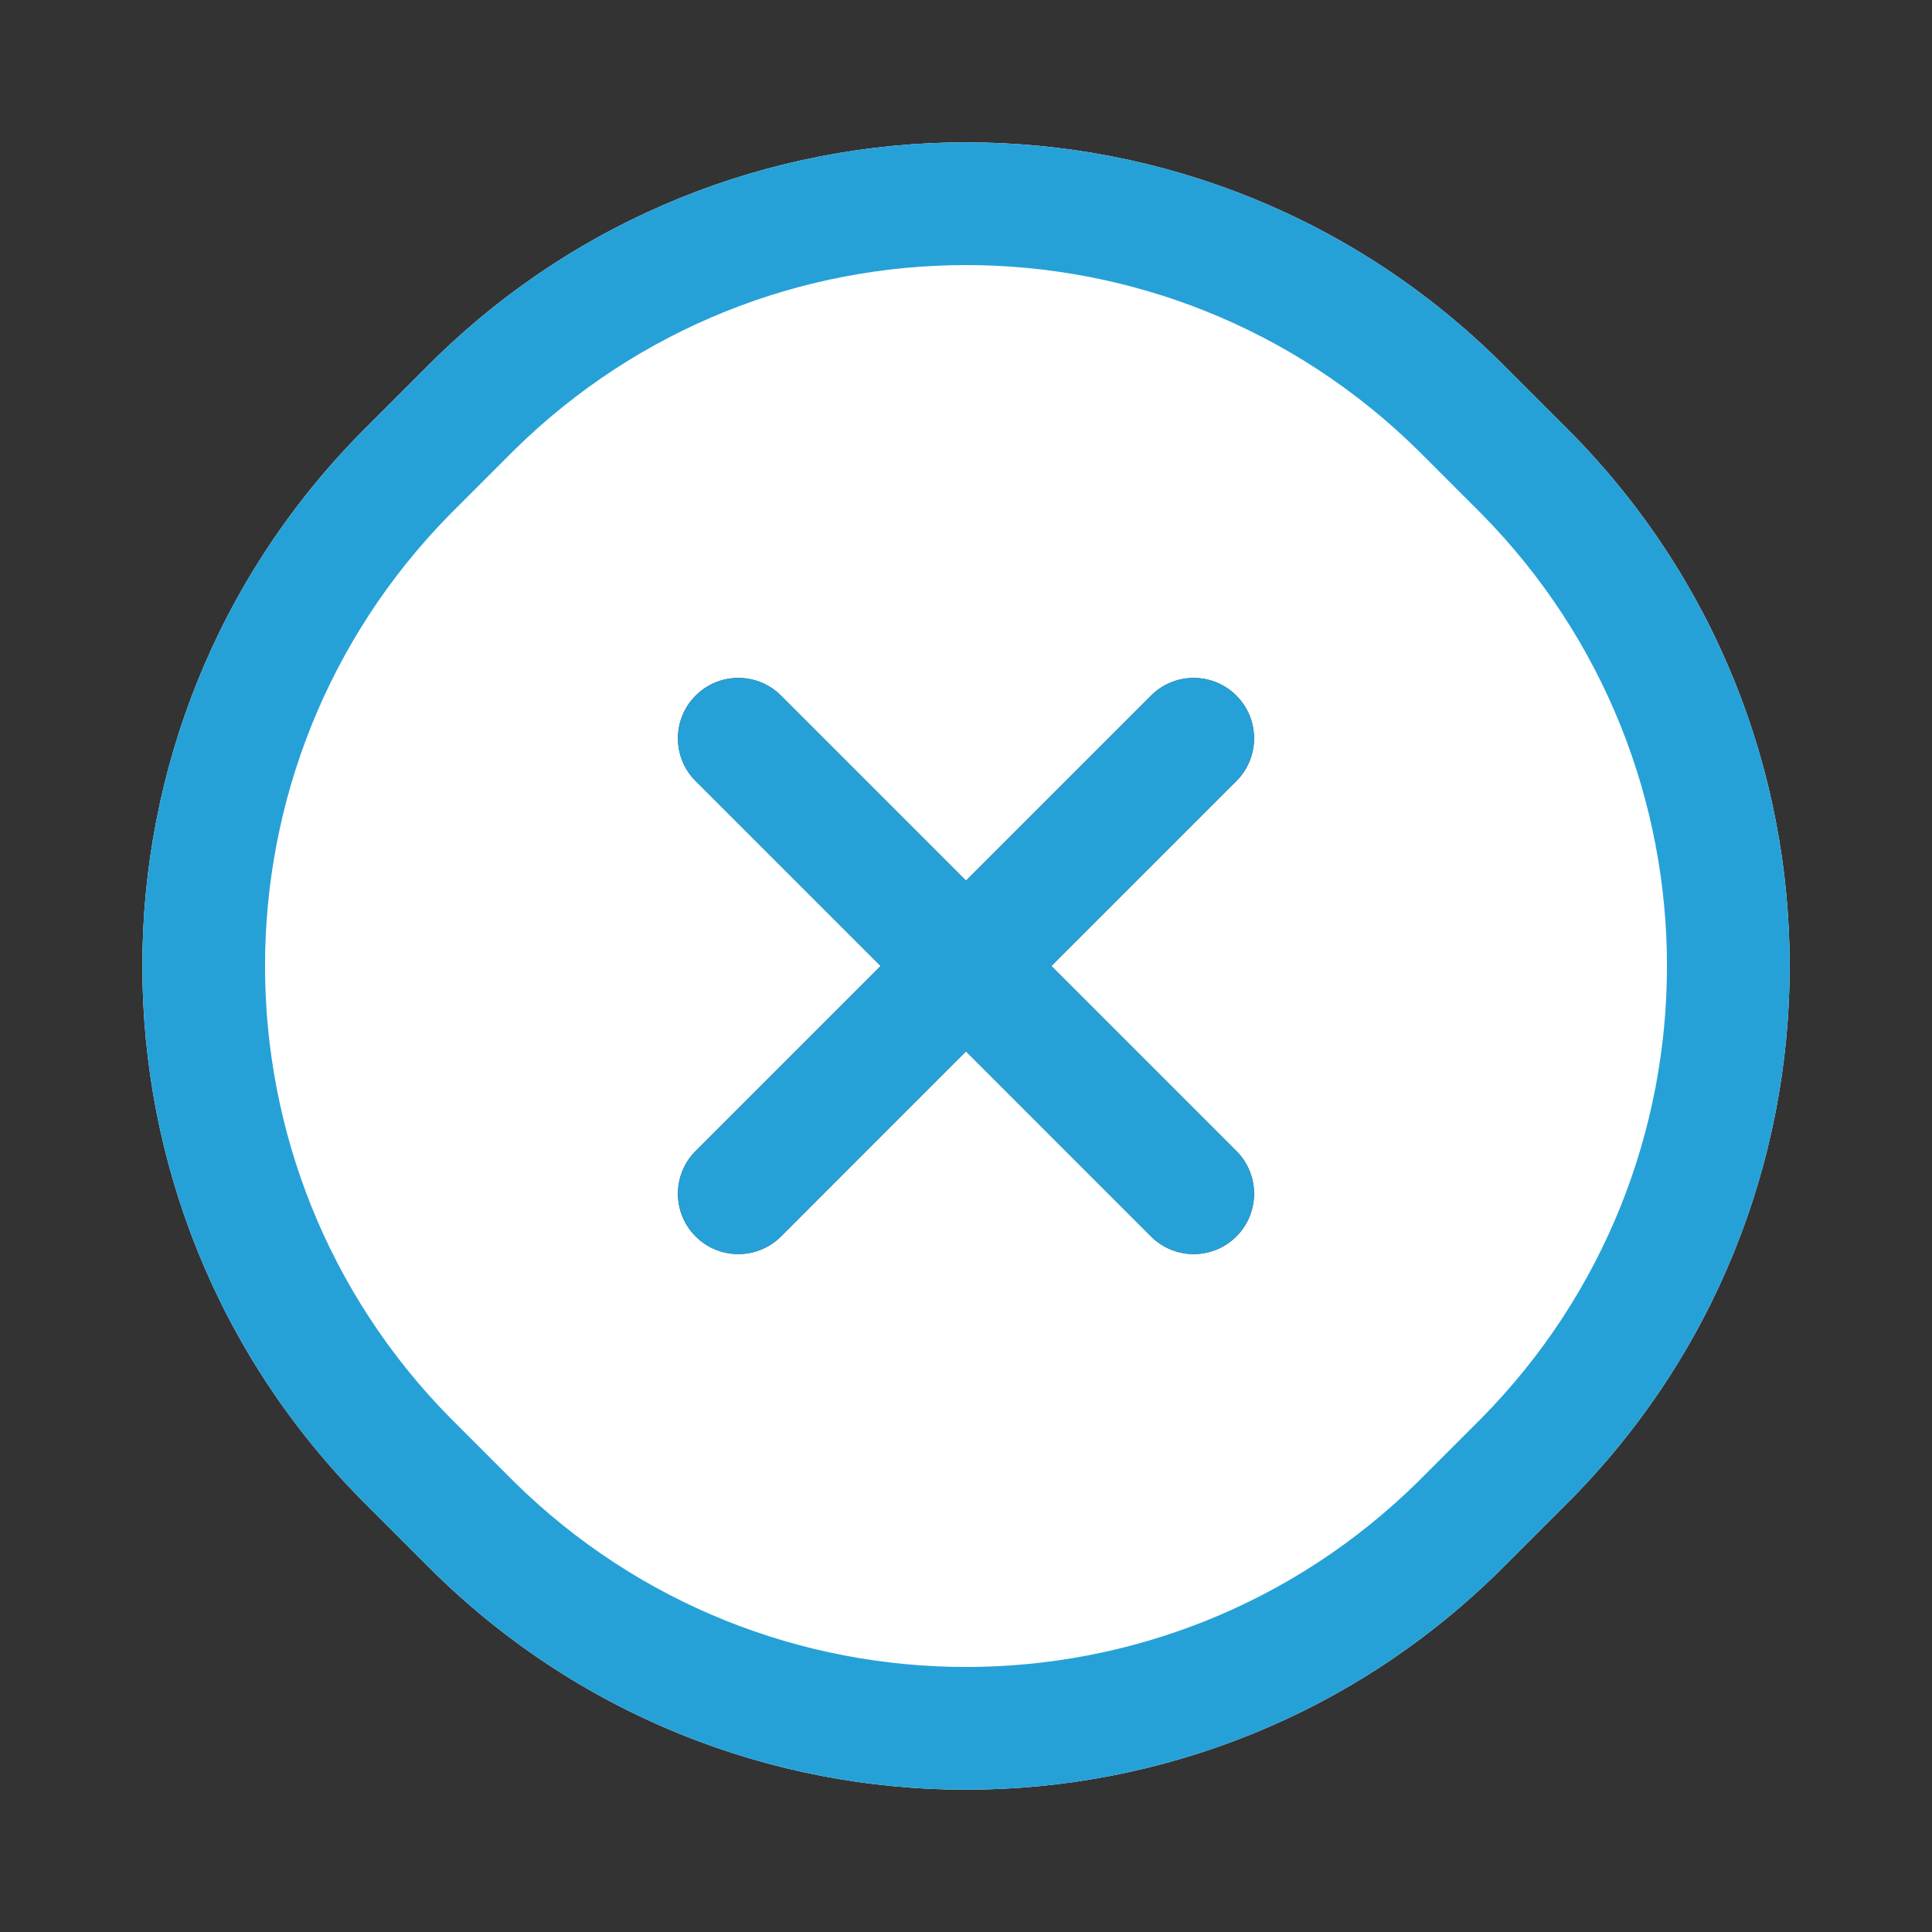
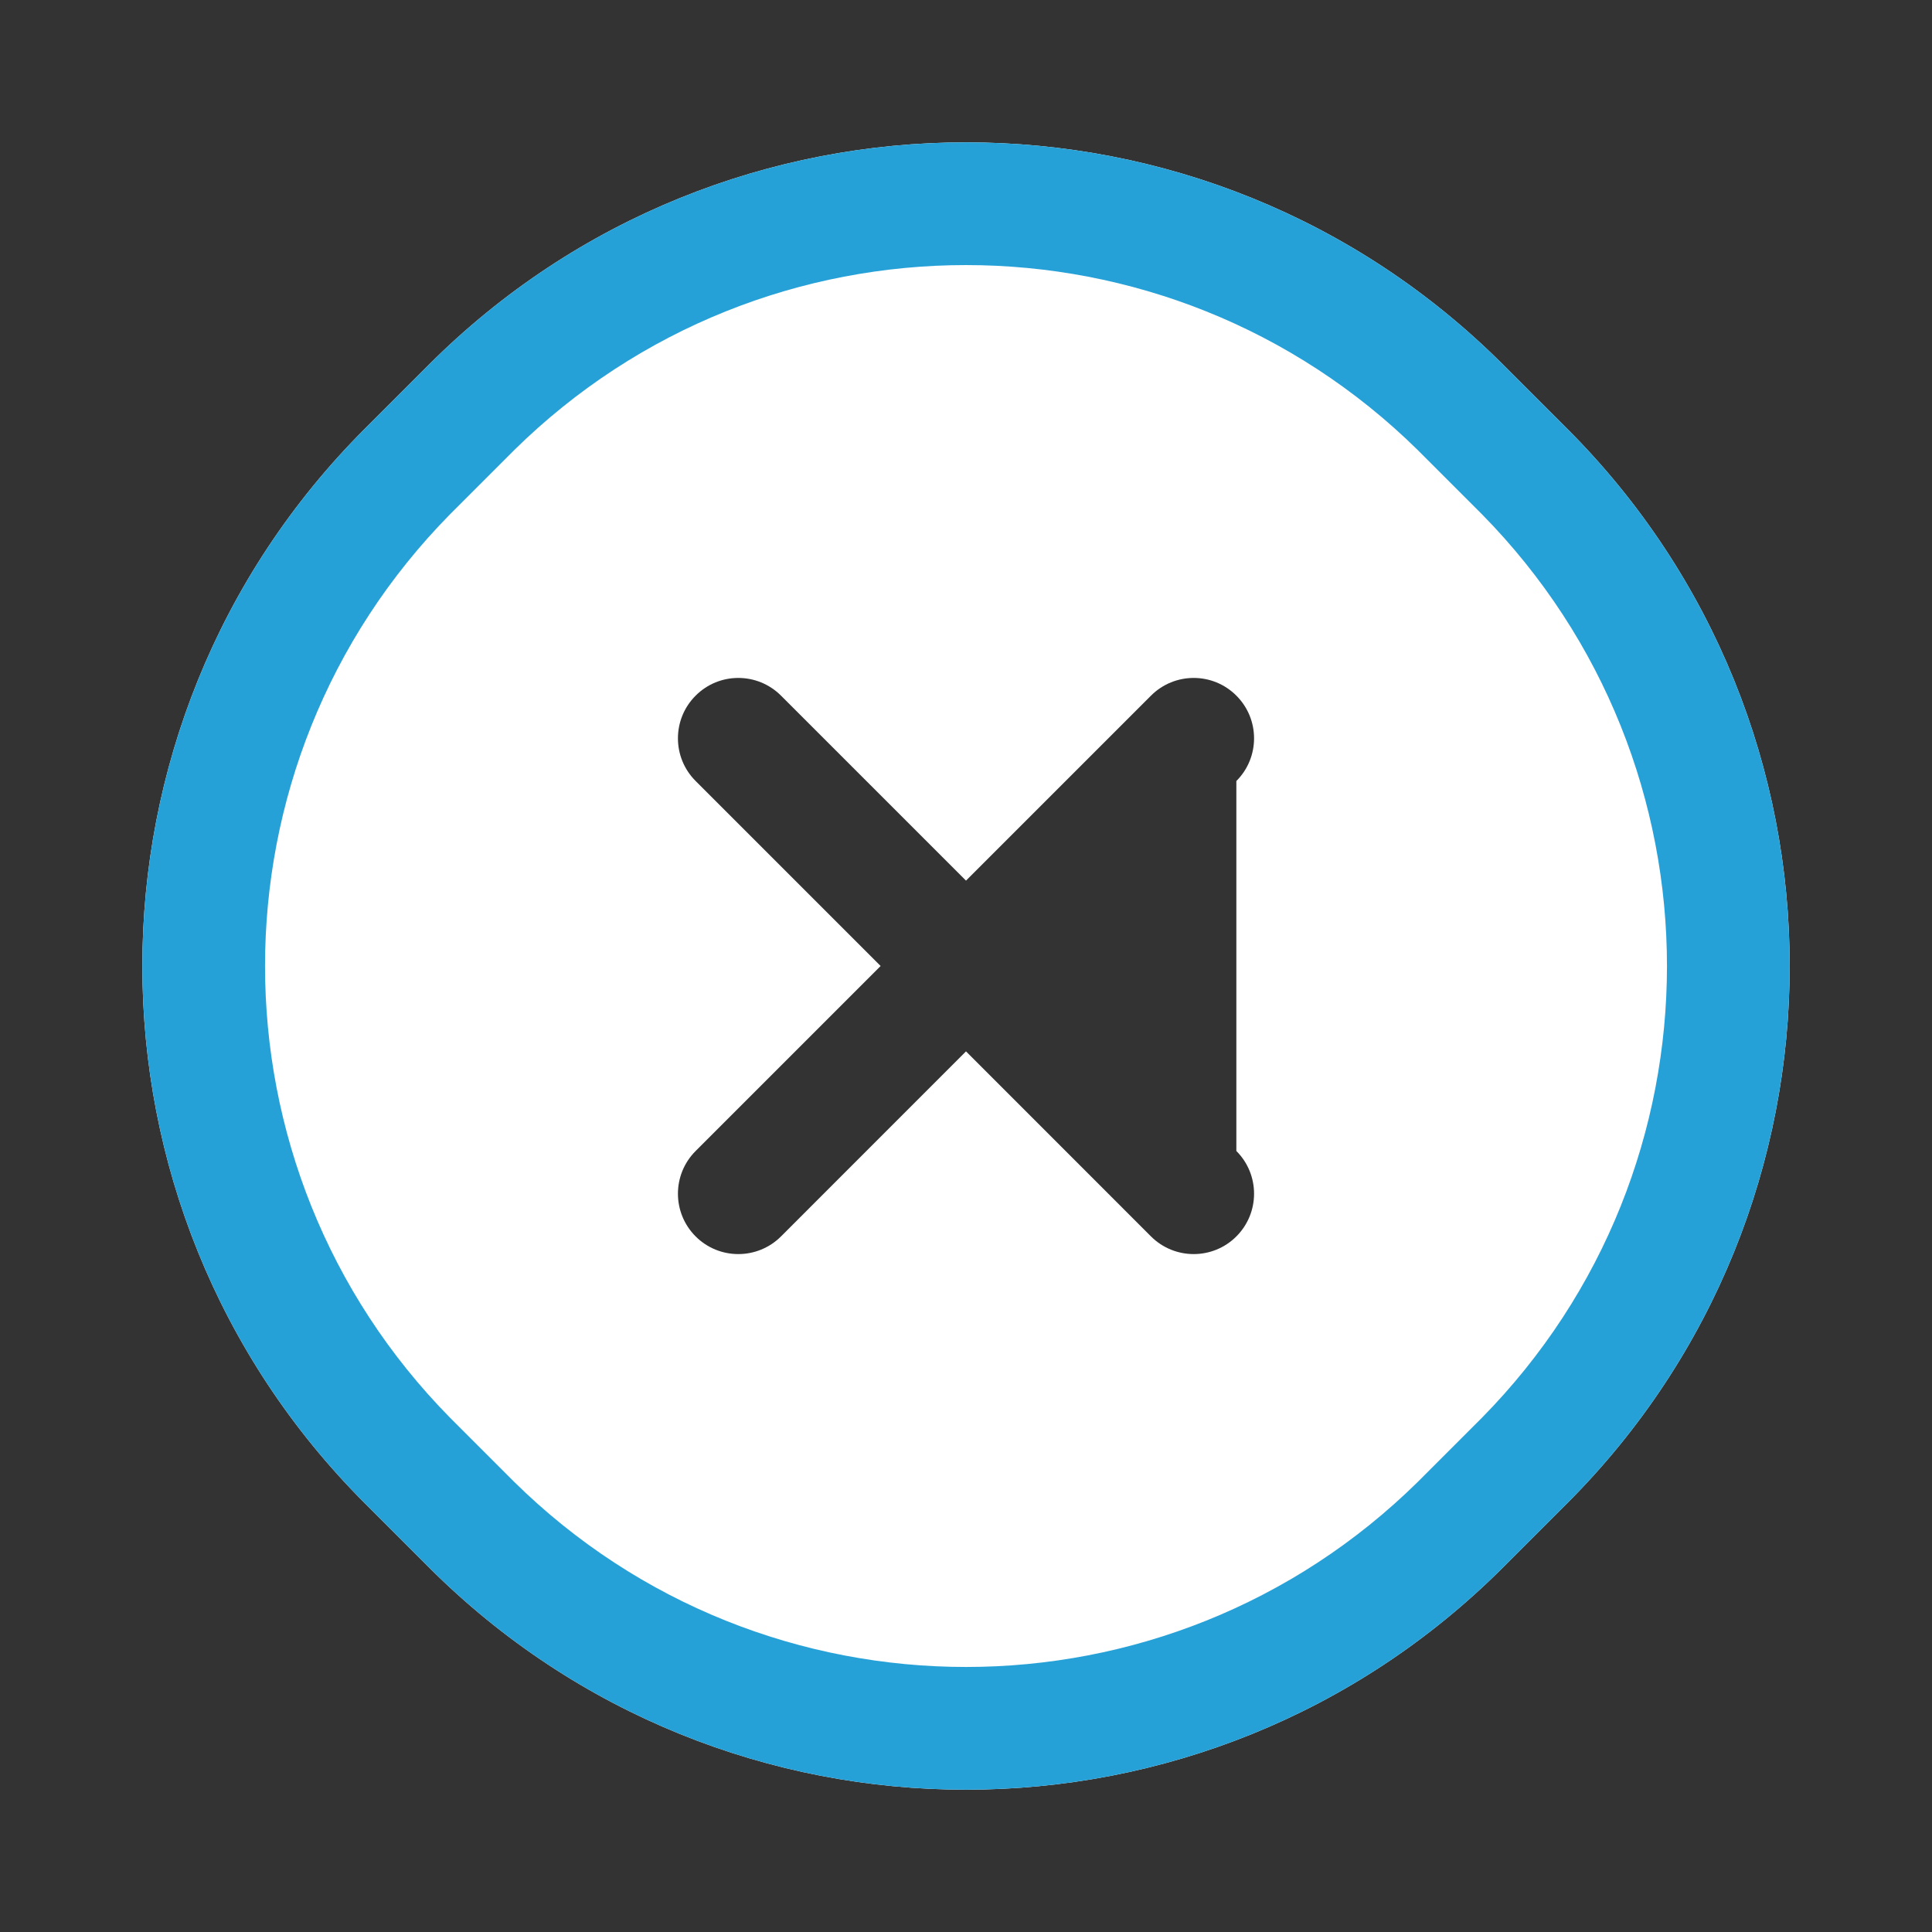
<svg xmlns="http://www.w3.org/2000/svg" width="32" height="32" viewBox="0 0 32 32" fill="none">
  <rect x="0" y="0" width="32" height="32" fill="#333333" stroke="none" />
-   <path fill-rule="evenodd" clip-rule="evenodd" d="M24.9 6.044L25.956 7.1C30.872 12.015 30.872 19.985 25.956 24.9L24.9 25.956C19.985 30.872 12.015 30.872 7.1 25.956L6.044 24.9C1.129 19.985 1.129 12.015 6.044 7.1L7.1 6.044C12.015 1.129 19.985 1.129 24.9 6.044ZM16 17.414L19.064 20.479C19.455 20.869 20.088 20.869 20.478 20.479C20.869 20.088 20.869 19.455 20.478 19.064L17.414 16L20.478 12.936C20.869 12.546 20.869 11.912 20.478 11.522C20.088 11.131 19.455 11.131 19.064 11.522L16 14.586L12.936 11.522C12.545 11.131 11.912 11.131 11.522 11.522C11.131 11.912 11.131 12.546 11.522 12.936L14.586 16L11.522 19.064C11.131 19.455 11.131 20.088 11.522 20.479C11.912 20.869 12.545 20.869 12.936 20.479L16 17.414Z" fill="white" />
+   <path fill-rule="evenodd" clip-rule="evenodd" d="M24.9 6.044L25.956 7.1C30.872 12.015 30.872 19.985 25.956 24.9L24.9 25.956C19.985 30.872 12.015 30.872 7.1 25.956L6.044 24.9C1.129 19.985 1.129 12.015 6.044 7.1L7.1 6.044C12.015 1.129 19.985 1.129 24.9 6.044ZM16 17.414L19.064 20.479C19.455 20.869 20.088 20.869 20.478 20.479C20.869 20.088 20.869 19.455 20.478 19.064L20.478 12.936C20.869 12.546 20.869 11.912 20.478 11.522C20.088 11.131 19.455 11.131 19.064 11.522L16 14.586L12.936 11.522C12.545 11.131 11.912 11.131 11.522 11.522C11.131 11.912 11.131 12.546 11.522 12.936L14.586 16L11.522 19.064C11.131 19.455 11.131 20.088 11.522 20.479C11.912 20.869 12.545 20.869 12.936 20.479L16 17.414Z" fill="white" />
  <path fill-rule="evenodd" clip-rule="evenodd" d="M24.9 6.044L25.956 7.1C30.872 12.015 30.872 19.985 25.956 24.9L24.9 25.956C19.985 30.872 12.015 30.872 7.1 25.956L6.044 24.9C1.129 19.985 1.129 12.015 6.044 7.1L7.1 6.044C12.015 1.129 19.985 1.129 24.9 6.044ZM8.514 24.542C12.666 28.633 19.334 28.633 23.486 24.542L24.542 23.486C28.633 19.334 28.633 12.667 24.542 8.514L23.486 7.458C19.334 3.368 12.666 3.368 8.514 7.458L7.458 8.514C3.367 12.667 3.367 19.334 7.458 23.486L8.514 24.542Z" fill="#26A1D8" />
-   <path d="M20.478 19.064L17.414 16L20.478 12.936C20.869 12.546 20.869 11.912 20.478 11.522C20.088 11.131 19.455 11.131 19.064 11.522L16 14.586L12.936 11.522C12.545 11.131 11.912 11.131 11.522 11.522C11.131 11.912 11.131 12.546 11.522 12.936L14.586 16L11.522 19.064C11.131 19.455 11.131 20.088 11.522 20.479C11.912 20.869 12.545 20.869 12.936 20.479L16 17.414L19.064 20.479C19.455 20.869 20.088 20.869 20.478 20.479C20.869 20.088 20.869 19.455 20.478 19.064Z" fill="#26A1D8" />
</svg>